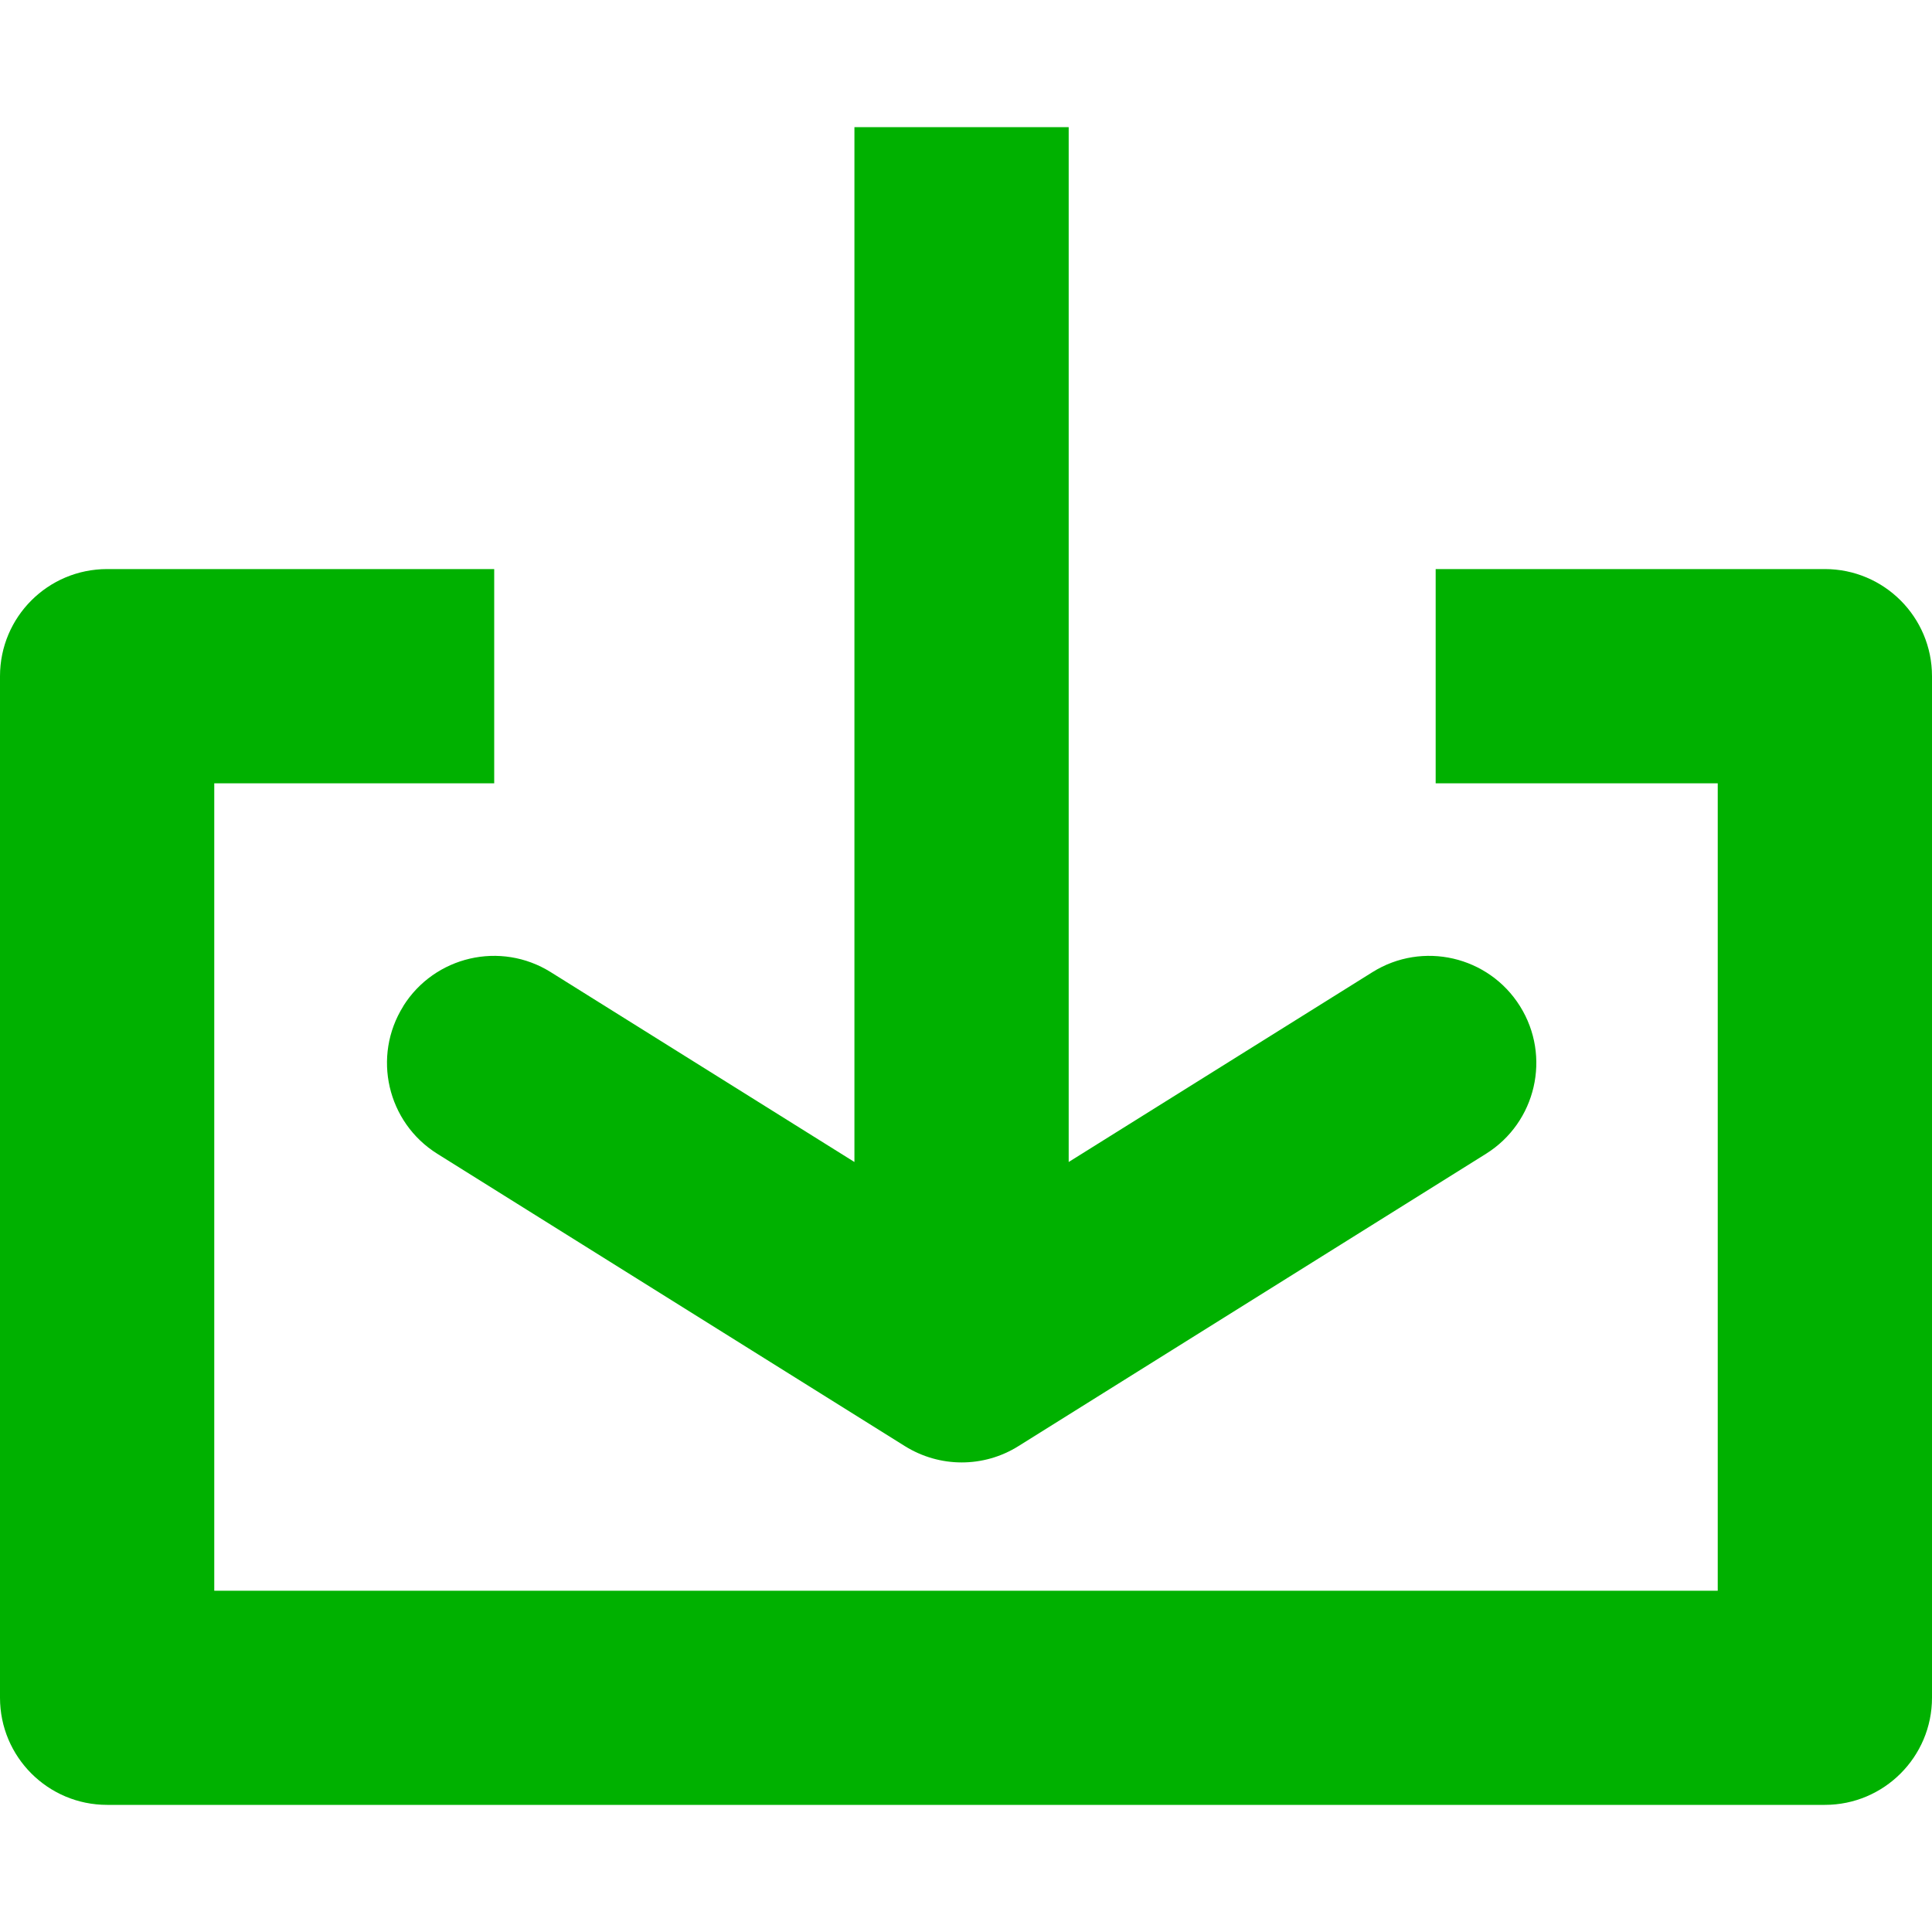
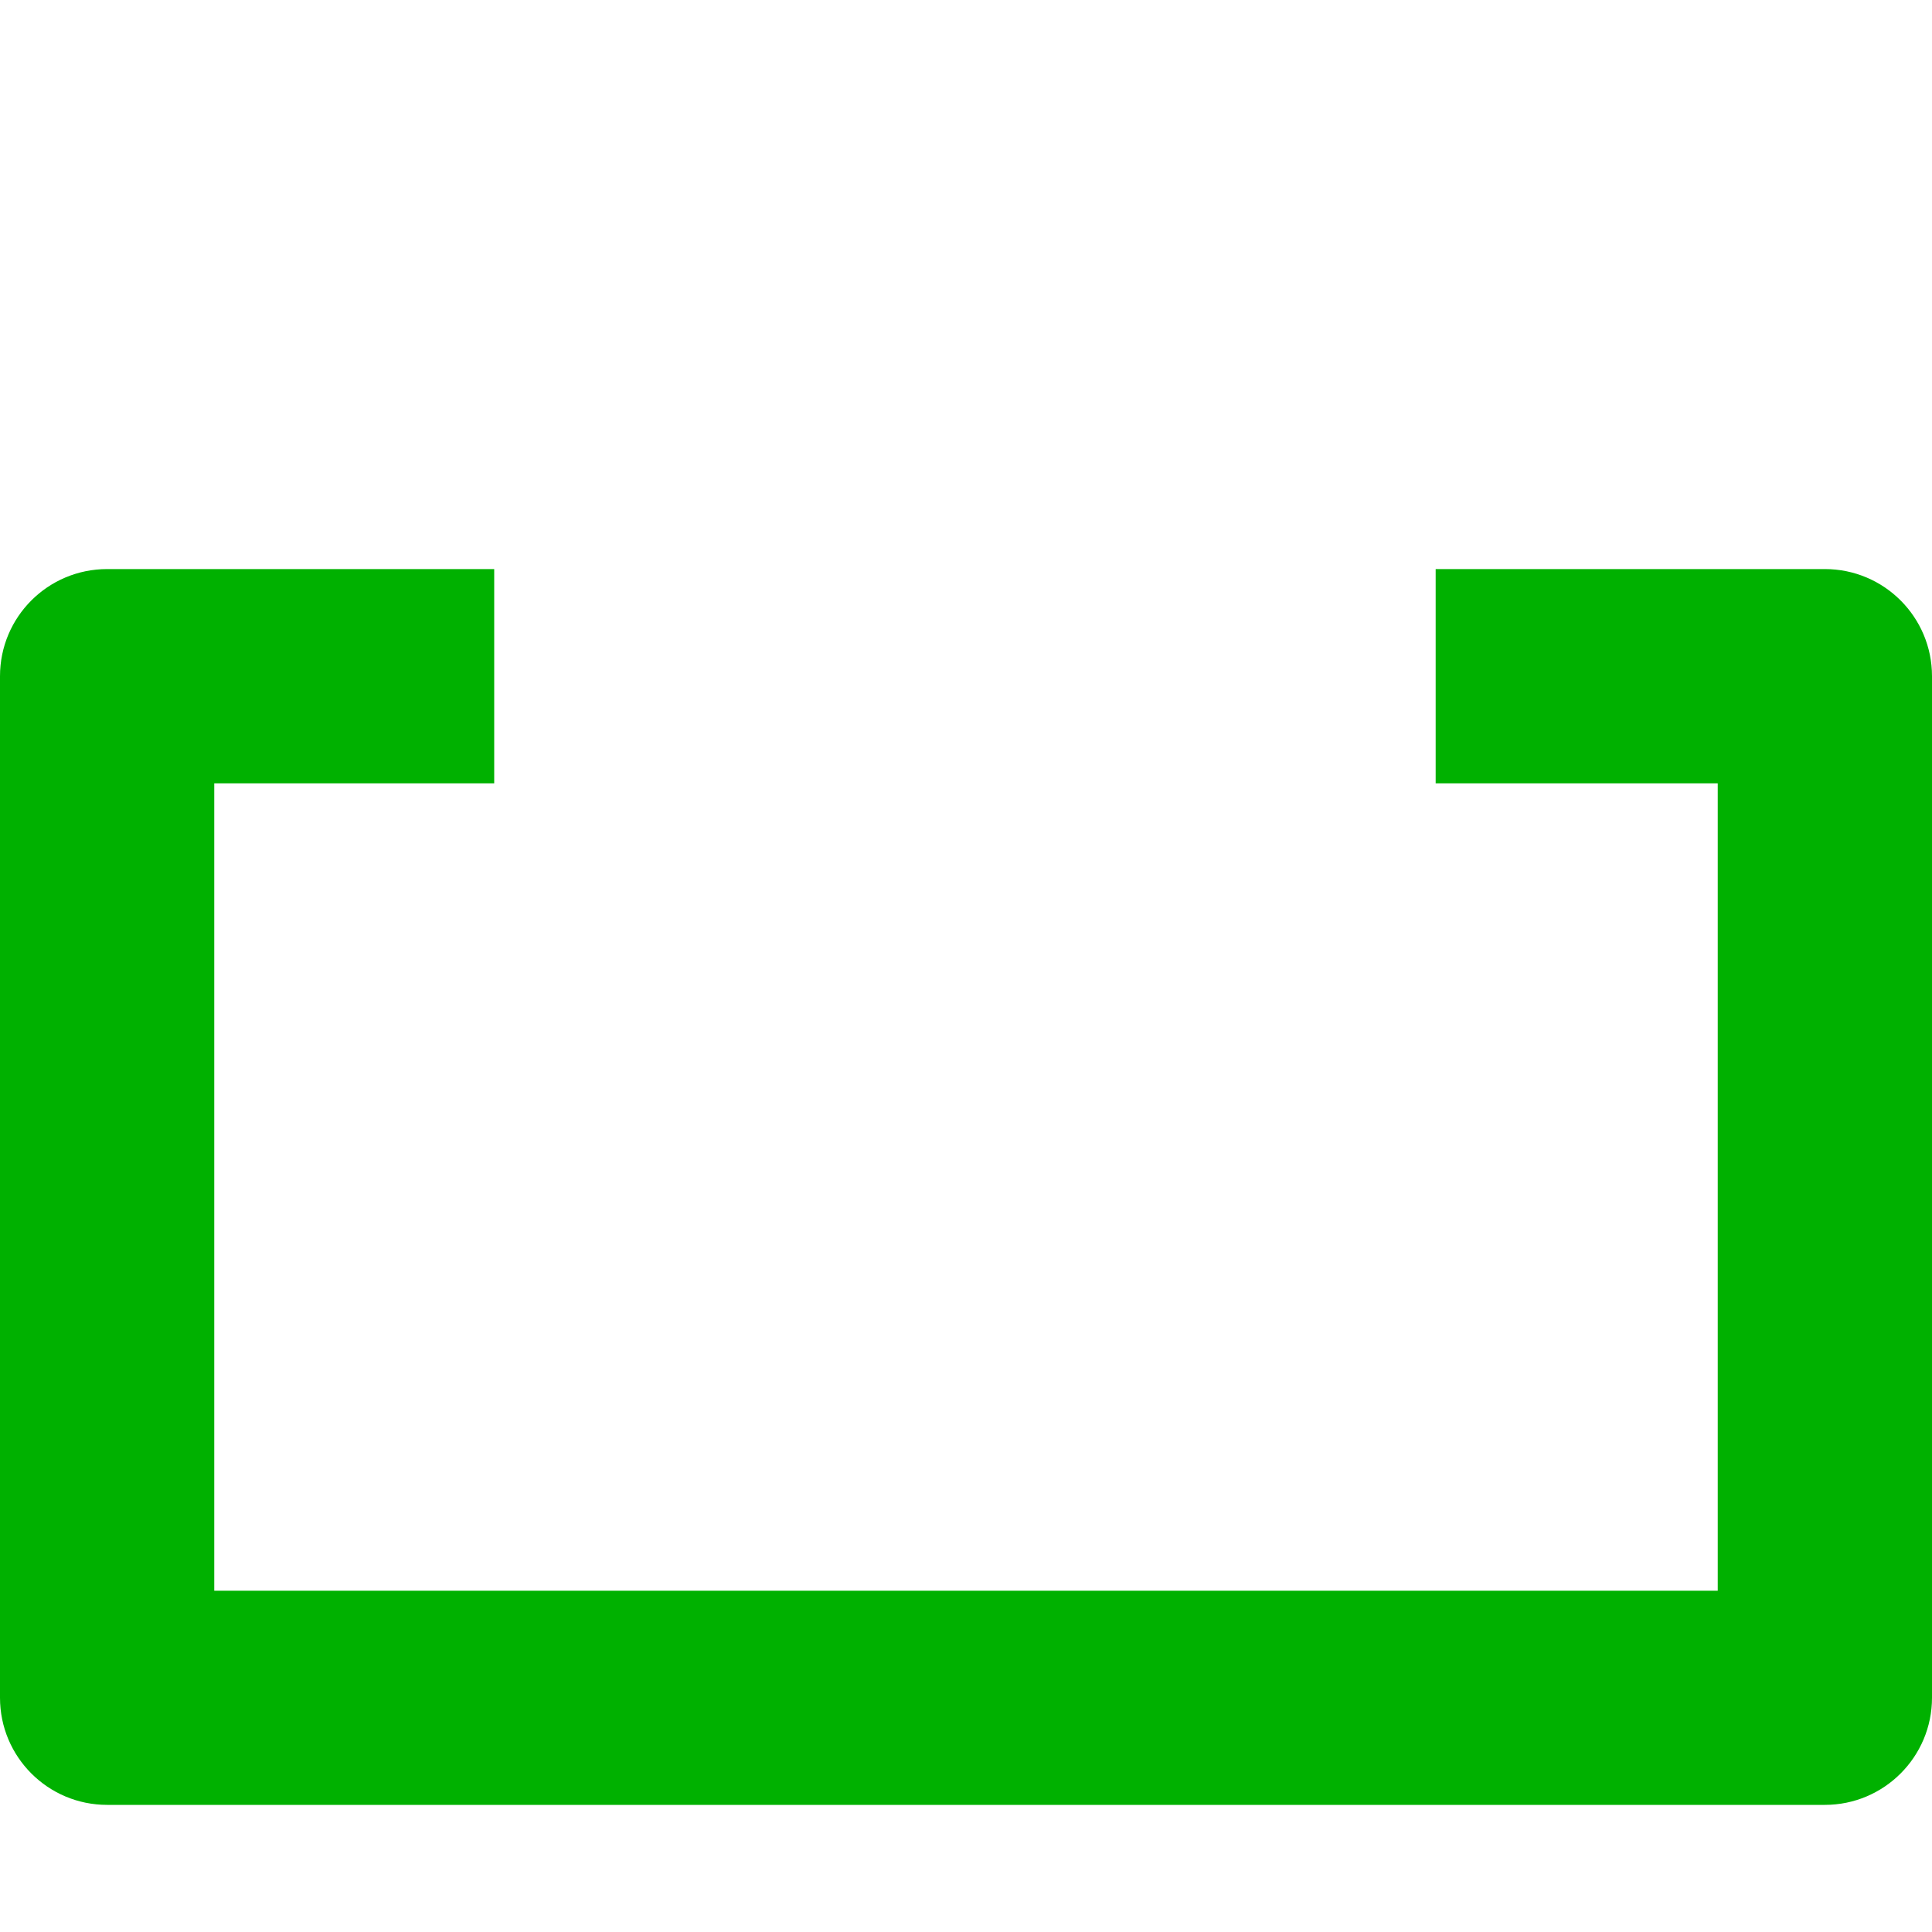
<svg xmlns="http://www.w3.org/2000/svg" id="Capa_2" data-name="Capa 2" viewBox="0 0 200 200">
  <defs>
    <style>
      .cls-1 {
        fill: #00b100;
      }
    </style>
  </defs>
  <path class="cls-1" d="M188.91,58.91h-40.29v22.18h29.2v83.58H22.18v-83.58h28.98v-22.18H11.09C4.96,58.91,0,63.87,0,70v105.75c0,6.12,4.96,11.09,11.09,11.09h177.82c6.12,0,11.09-4.97,11.09-11.09v-105.75c0-6.12-4.96-11.09-11.09-11.09Z" />
-   <path class="cls-1" d="M41.75,104.16c-3.25,5.19-1.67,12.03,3.52,15.28l48.4,30.26c1.8,1.12,3.84,1.69,5.88,1.69s4.08-.56,5.88-1.69l48.4-30.26c5.19-3.25,6.77-10.09,3.52-15.28s-10.09-6.77-15.28-3.52l-31.44,19.65V13.16h-22.18v107.13l-31.43-19.65c-5.19-3.25-12.03-1.67-15.28,3.52Z" />
</svg>